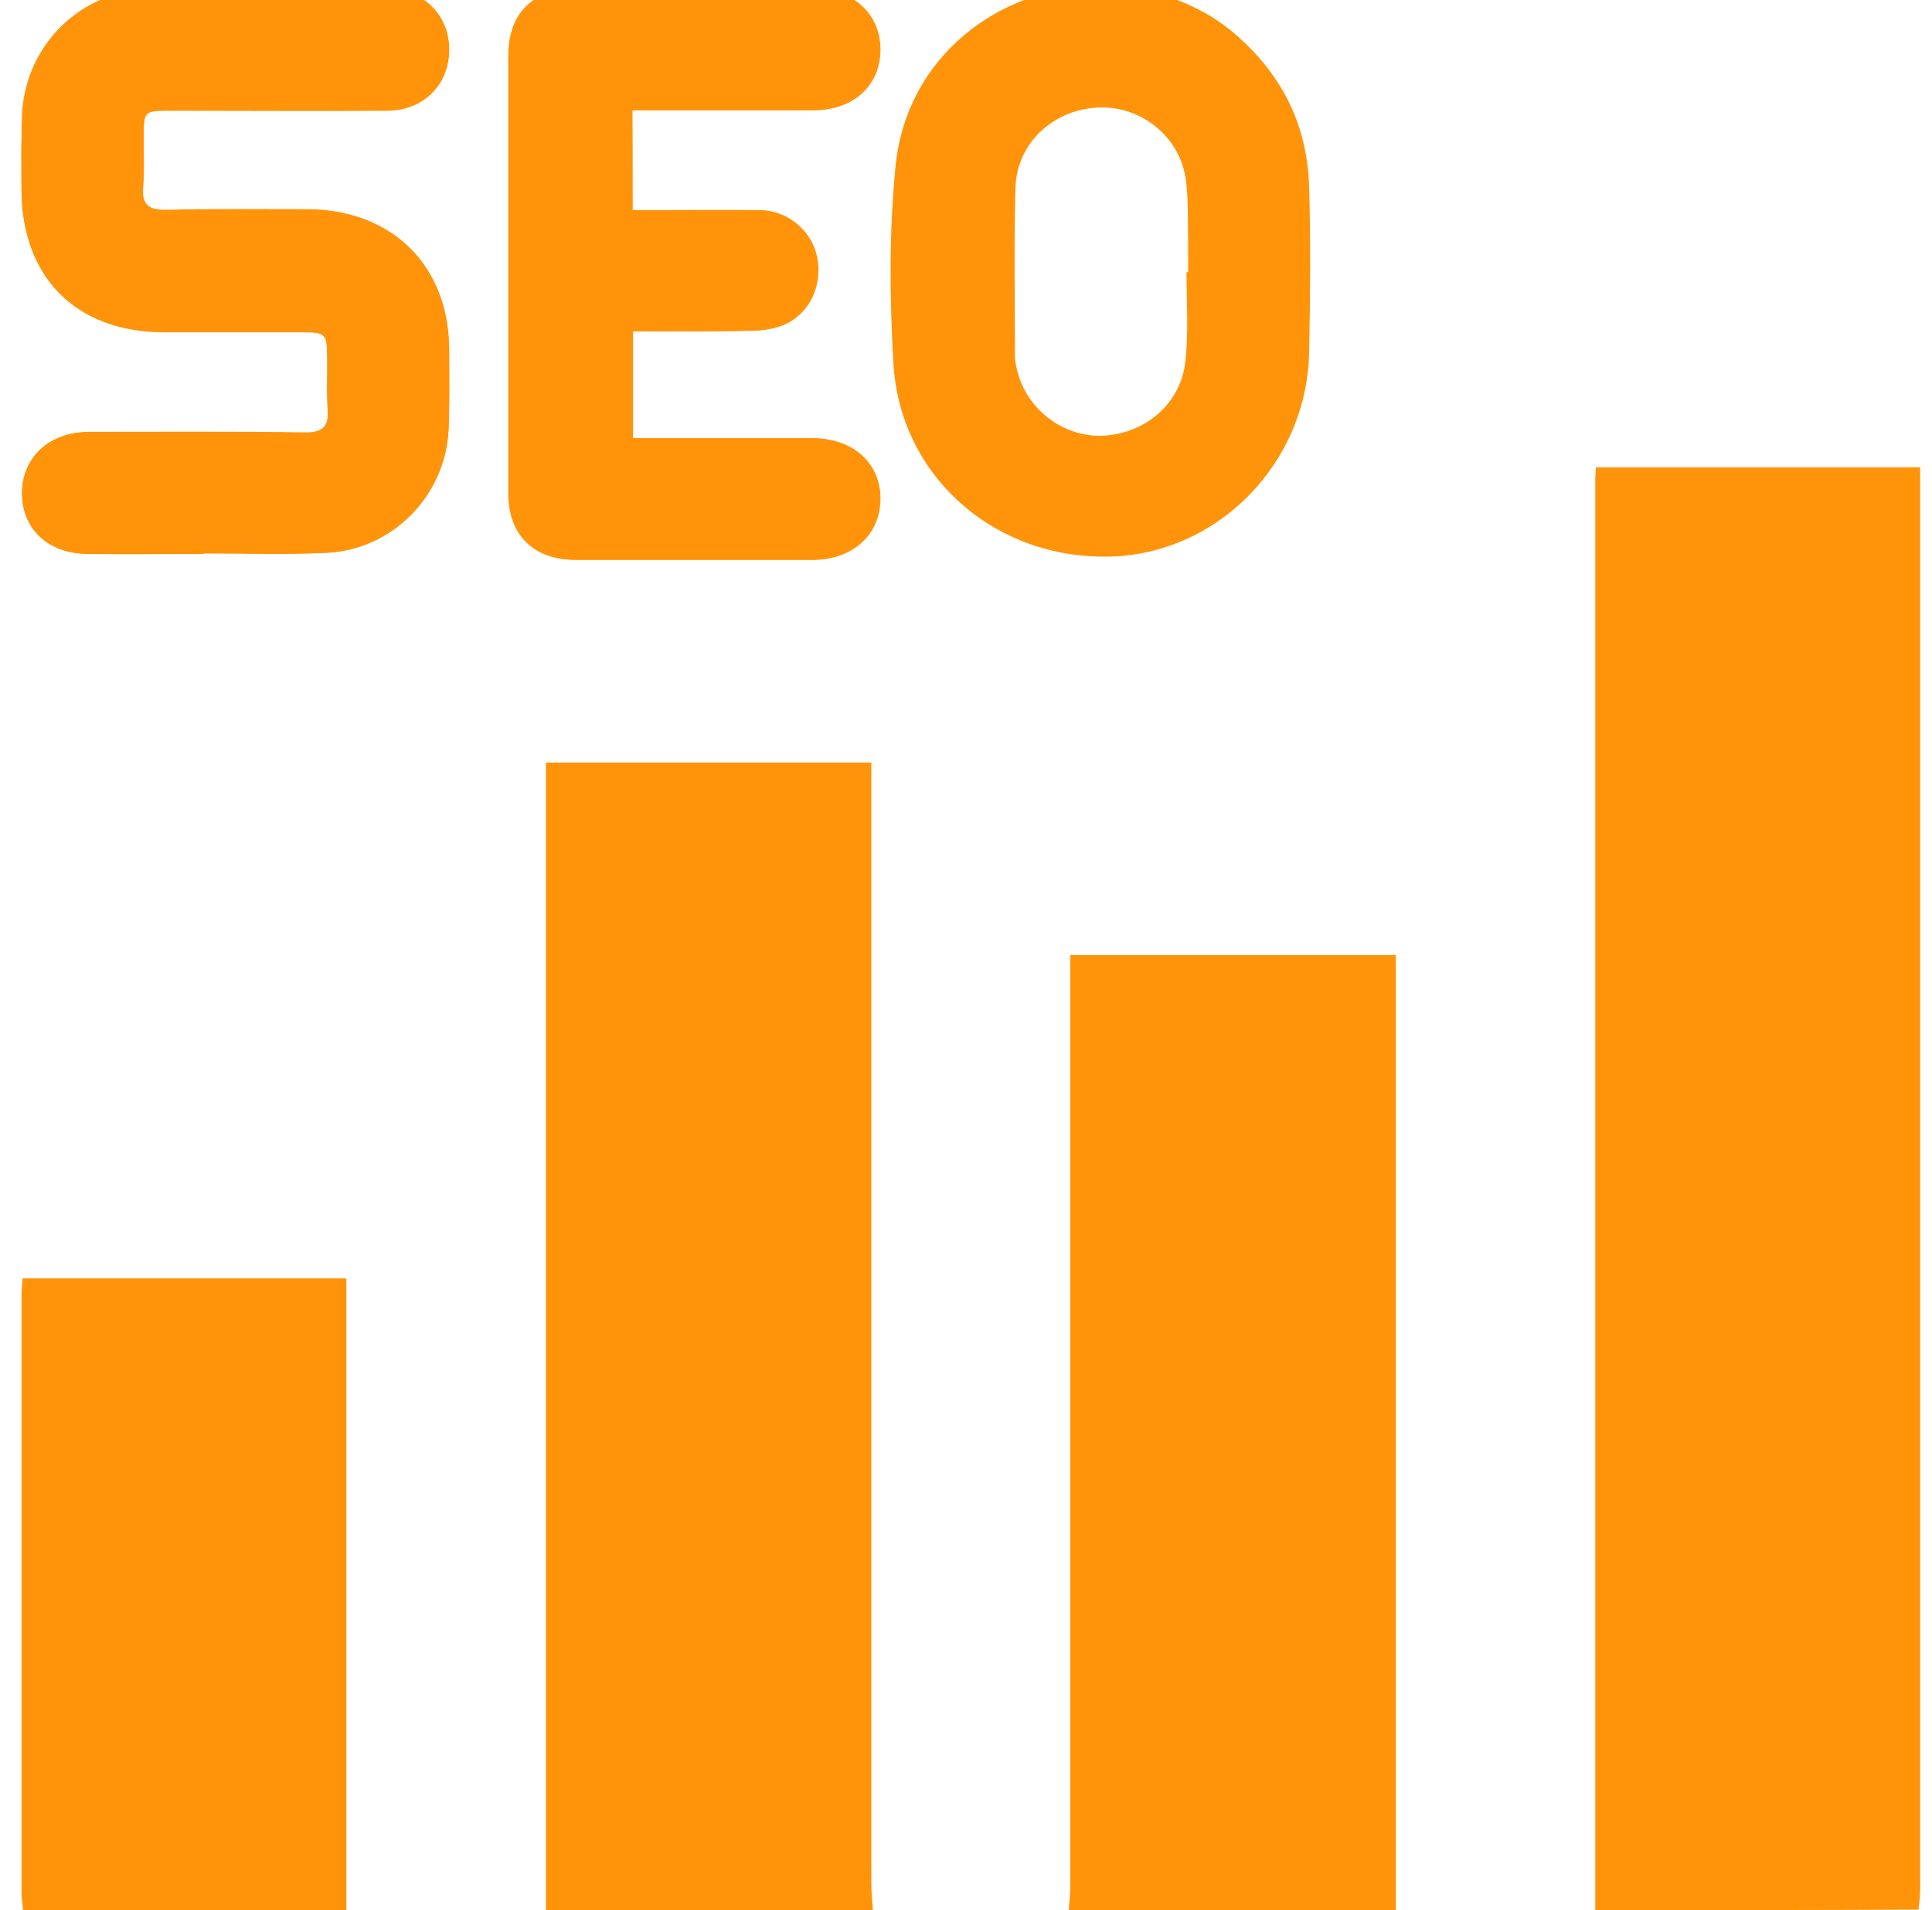
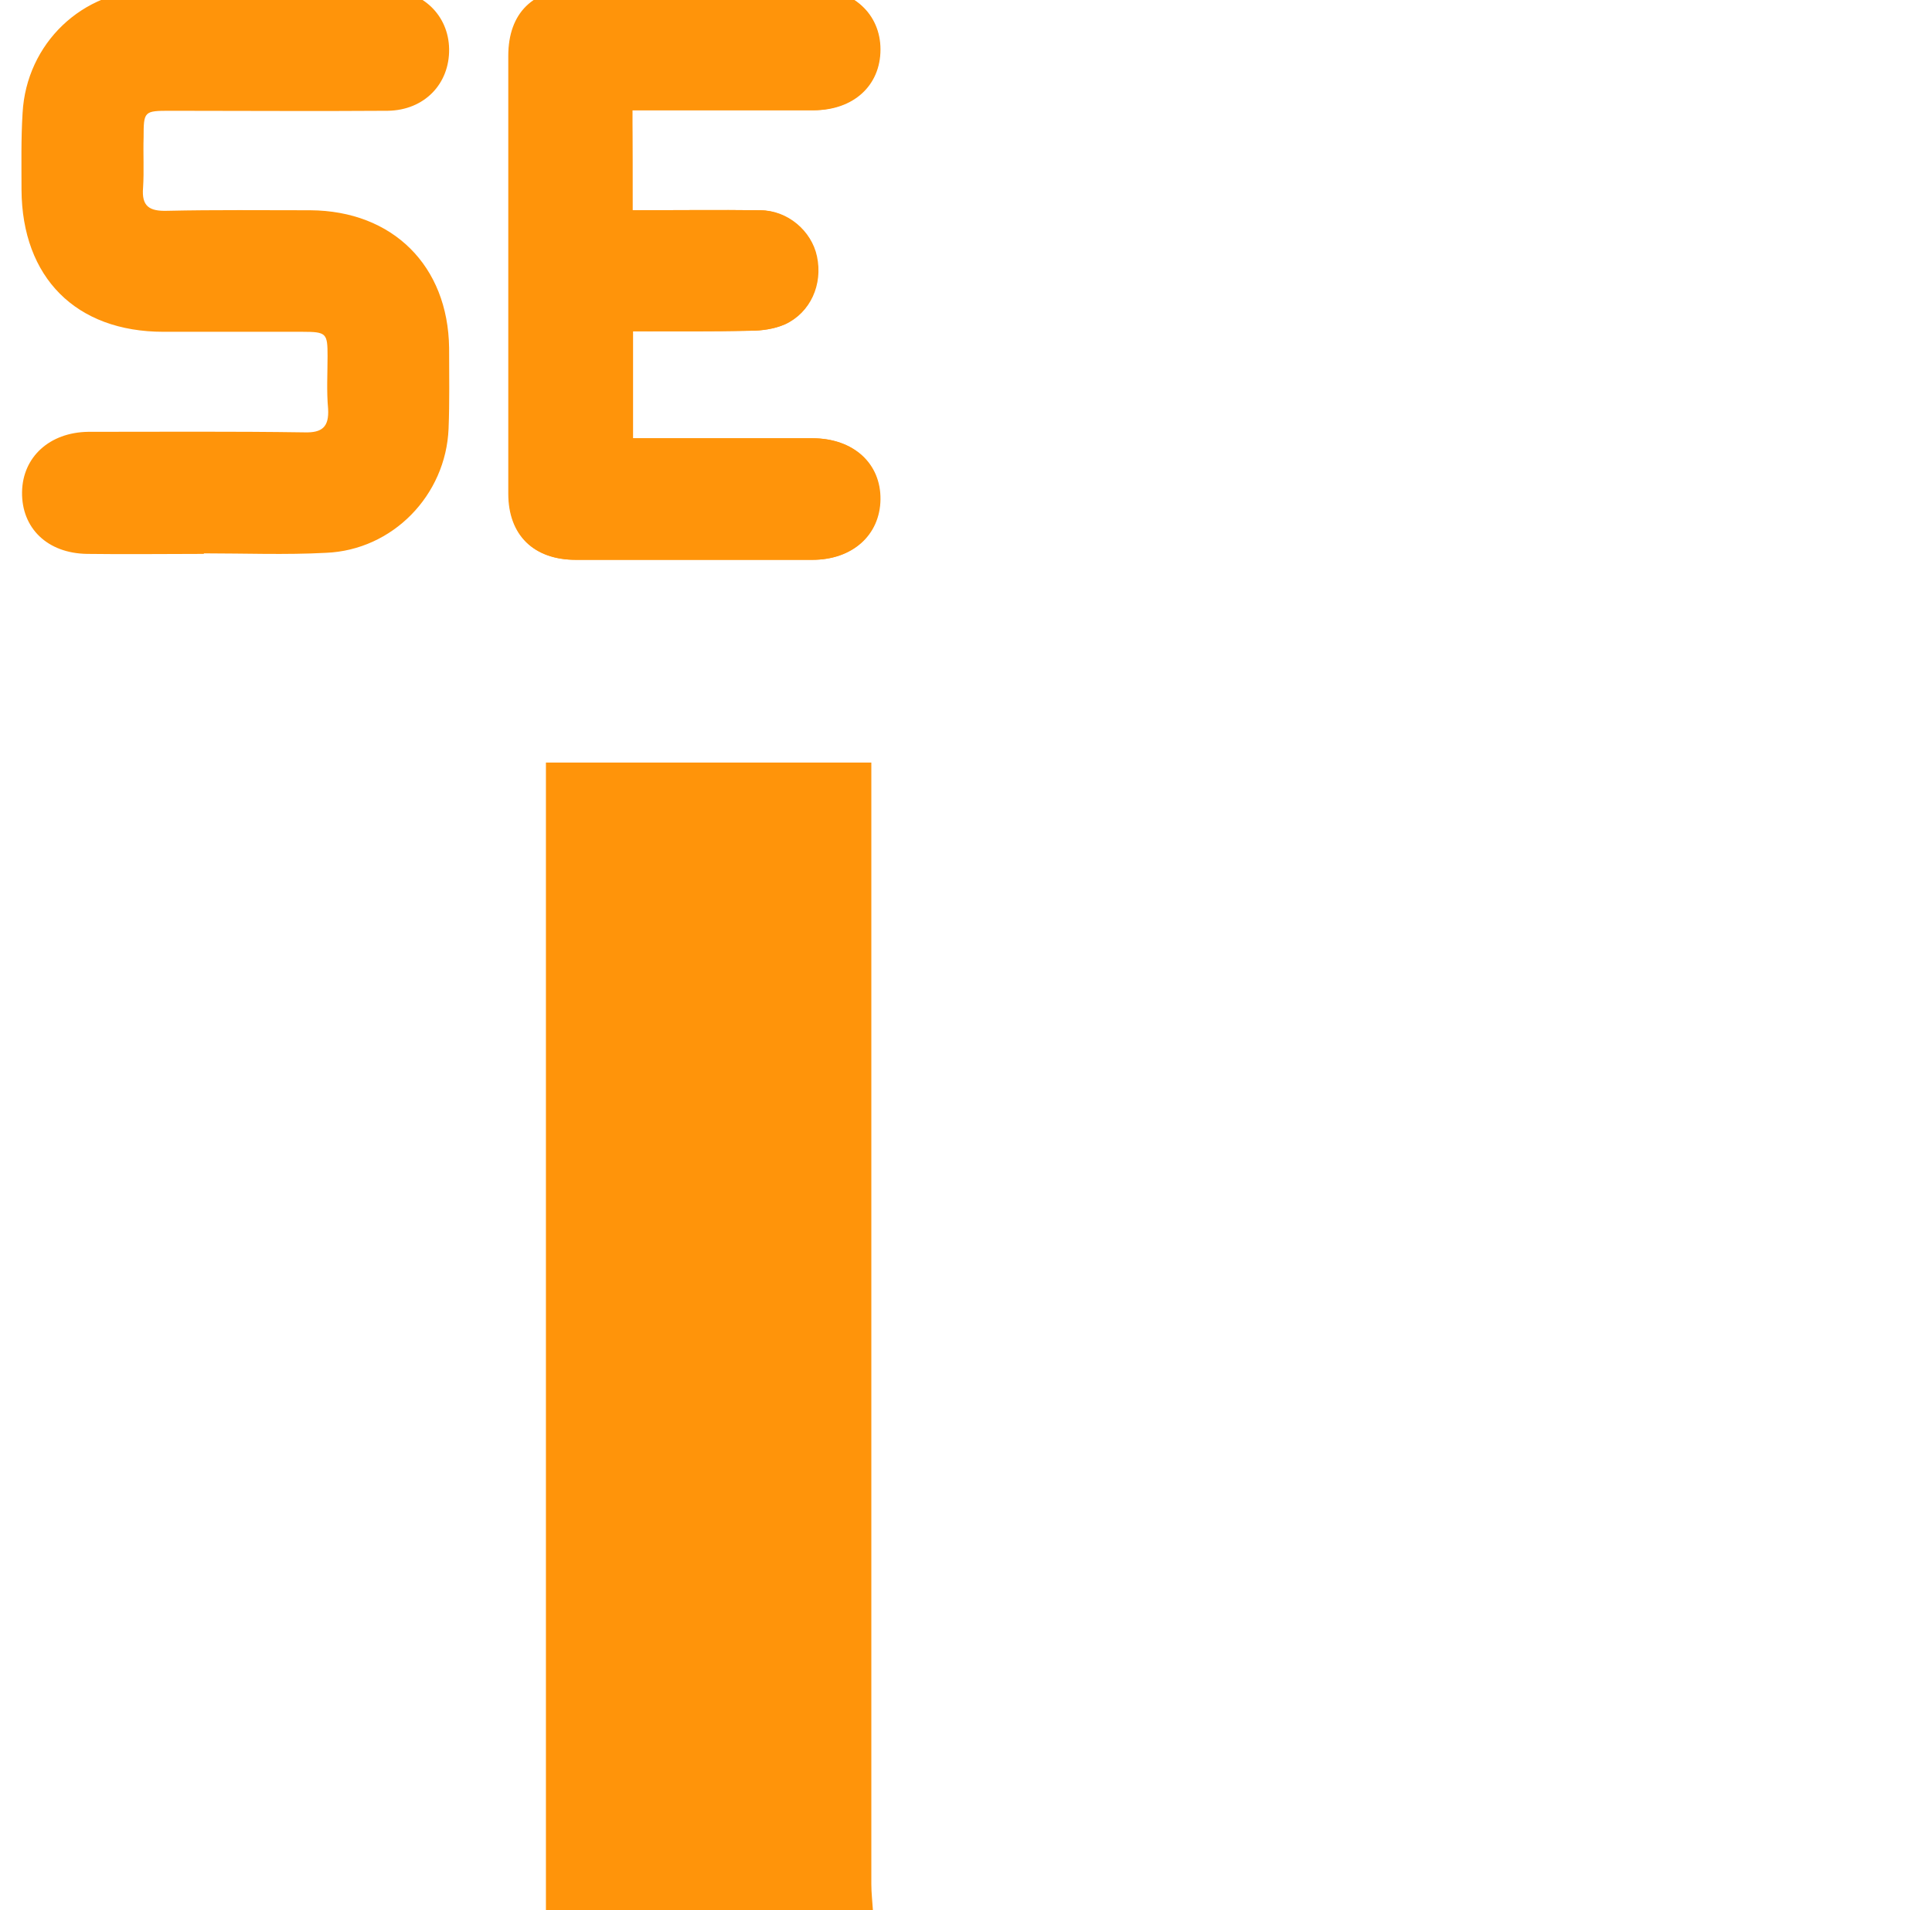
<svg xmlns="http://www.w3.org/2000/svg" version="1.1" id="Layer_1" x="0px" y="0px" viewBox="0 0 359.2 355.2" style="enable-background:new 0 0 359.2 355.2;" xml:space="preserve">
  <style type="text/css">
	.st0{fill:#FF940A;}
</style>
  <g>
    <path class="st0" d="M37.9,103c0,0,0-0.1,0-0.1c7.6,0,15.2,0.3,22.7-0.1c12.4-0.5,22.3-10.7,22.8-23.1c0.2-5,0.1-10,0.1-15   C83.3,49.4,73,39.2,57.7,39.1c-8.9,0-17.7-0.1-26.6,0.1c-3.3,0.1-4.8-0.8-4.5-4.3c0.2-3.1,0-6.3,0.1-9.4c0-4.8,0.1-4.9,4.9-4.9   c13.5,0,27,0.1,40.5,0c6.8-0.1,11.5-5,11.4-11.5c-0.1-6.3-5-11-11.6-11c-14.6-0.1-29.1-0.1-43.7,0C15.3-1.9,4.9,8.1,4.2,21   C3.9,25.8,4,30.5,4,35.3c0.1,16.3,10.1,26.4,26.4,26.4c8.6,0,17.2,0,25.9,0c4.4,0,4.6,0.3,4.6,4.5c0,3.3-0.2,6.5,0.1,9.8   c0.2,3.4-1.1,4.5-4.4,4.4c-13.4-0.2-26.8-0.1-40.2-0.1C9.2,80.4,4.2,85,4.1,91.5C4,98.2,8.8,102.9,16.2,103   C23.4,103.1,30.7,103,37.9,103z M117.6,39.1c0-6.4,0-12.3,0-18.6c1.5,0,2.7,0,4,0c9.9,0,19.8,0,29.7,0c7.4,0,12.4-4.6,12.4-11.3   c0-6.6-5.1-11.3-12.4-11.3c-14.7,0-29.4,0-44,0c-8,0-12.7,4.5-12.7,12.5c0,27.1,0,54.3,0,81.4c0,7.7,4.7,12.3,12.5,12.3   c14.7,0,29.4,0,44,0c7.4,0,12.5-4.6,12.6-11.2c0.1-6.7-5-11.4-12.6-11.4c-9.9,0-19.8,0-29.7,0c-1.2,0-2.5,0-3.7,0   c0-6.9,0-13.2,0-19.9c7.5,0,14.7,0.1,21.9-0.1c2.2,0,4.5-0.4,6.4-1.2c4.7-2.2,7-7.4,5.9-12.6c-1-4.8-5.5-8.6-10.5-8.6   C133.5,39,125.7,39.1,117.6,39.1z" />
-     <path class="st0" d="M296.6,355.2c0-88.8,0-177.5,0-266.3c0-0.6,0.1-1.1,0.1-2c20,0,39.9,0,60.3,0c0,1.4,0,2.8,0,4.1   c0,86.8,0,173.6,0,260.3c0,1.3-0.2,2.5-0.3,3.8C336.7,355.2,316.6,355.2,296.6,355.2z" />
    <path class="st0" d="M101.5,355.2c0-71,0-142.1,0-213.4c20.1,0,40.1,0,60.5,0c0,1.6,0,3,0,4.5c0,68,0,136.1,0,204.1   c0,1.6,0.2,3.2,0.3,4.9C142.1,355.2,121.8,355.2,101.5,355.2z" />
-     <path class="st0" d="M198.7,355.2c0.1-1.5,0.3-3,0.3-4.5c0-56.1,0-112.3,0-168.4c0-1.5,0-3,0-4.7c20.2,0,40.1,0,60.5,0   c0,59.2,0,118.4,0,177.6C239.2,355.2,219,355.2,198.7,355.2z" />
-     <path class="st0" d="M4.3,355.2c-0.1-1-0.3-2.1-0.3-3.1c0-37,0-74.1,0-111.1c0-1,0.1-2,0.2-3.3c20,0,39.9,0,60.2,0   c0,39.1,0,78.3,0,117.5C44.4,355.2,24.4,355.2,4.3,355.2z" />
-     <path class="st0" d="M209.9-2.8c6.6,1.7,13.1,3.8,18.6,8.2c9.4,7.6,14.6,17.4,14.9,29.5c0.3,10.1,0.2,20.3,0,30.4   c-0.3,20.7-16.8,37.6-36.9,38.2c-21.4,0.6-39.2-14.8-40.4-36c-0.7-12.2-0.8-24.5,0.4-36.6c1.7-17.2,14.4-29.8,31.3-33   c0.5-0.1,1-0.4,1.5-0.6C202.9-2.8,206.4-2.8,209.9-2.8z M220.6,50.6c0.1,0,0.2,0,0.3,0c0-1.7,0-3.5,0-5.2   c-0.1-3.9,0.1-7.9-0.4-11.8c-1-8.1-8.3-14-16.4-13.6c-8.3,0.4-15,6.6-15.3,14.8c-0.3,10.5-0.1,20.9-0.1,31.4c0,1.1,0.3,2.3,0.6,3.4   c2.1,7.1,9,11.9,16.1,11.4c7.8-0.5,14.3-6.2,15-14C221,61.6,220.6,56.1,220.6,50.6z" />
-     <path class="st0" d="M37.9,103c-7.2,0-14.4,0.1-21.7,0C8.8,102.9,4,98.2,4.1,91.5C4.2,85,9.2,80.4,16.3,80.4   c13.4,0,26.8-0.1,40.2,0.1c3.4,0,4.7-1,4.4-4.4c-0.2-3.2,0-6.5-0.1-9.8c0-4.2-0.3-4.5-4.6-4.5c-8.6,0-17.2,0-25.9,0   C14.2,61.7,4.1,51.6,4,35.3c0-4.8-0.1-9.6,0.1-14.3C4.9,8.1,15.3-1.9,28.2-2.1c14.6-0.1,29.1-0.1,43.7,0c6.6,0,11.5,4.7,11.6,11   c0.1,6.6-4.5,11.5-11.4,11.5c-13.5,0.1-27,0-40.5,0c-4.7,0-4.9,0.1-4.9,4.9c0,3.1,0.2,6.3-0.1,9.4c-0.3,3.5,1.2,4.4,4.5,4.3   c8.9-0.2,17.7-0.1,26.6-0.1C73,39.2,83.3,49.4,83.5,64.7c0,5,0.1,10-0.1,15c-0.5,12.4-10.4,22.5-22.8,23.1   c-7.6,0.3-15.1,0.1-22.7,0.1C37.9,102.9,37.9,103,37.9,103z" />
    <path class="st0" d="M117.6,39.1c8.1,0,15.9-0.1,23.7,0c5.1,0.1,9.5,3.9,10.5,8.6c1.1,5.2-1.2,10.4-5.9,12.6   c-1.9,0.9-4.3,1.2-6.4,1.2c-7.2,0.1-14.4,0.1-21.9,0.1c0,6.7,0,13,0,19.9c1.3,0,2.5,0,3.7,0c9.9,0,19.8,0,29.7,0   c7.6,0,12.7,4.7,12.6,11.4c-0.1,6.6-5.2,11.2-12.6,11.2c-14.7,0-29.4,0-44,0c-7.8,0-12.5-4.6-12.5-12.3c0-27.1,0-54.3,0-81.4   c0-8,4.6-12.5,12.7-12.5c14.7,0,29.4,0,44,0c7.3,0,12.4,4.7,12.4,11.3c0,6.6-5,11.2-12.4,11.3c-9.9,0-19.8,0-29.7,0   c-1.3,0-2.5,0-4,0C117.6,26.8,117.6,32.7,117.6,39.1z" />
  </g>
</svg>